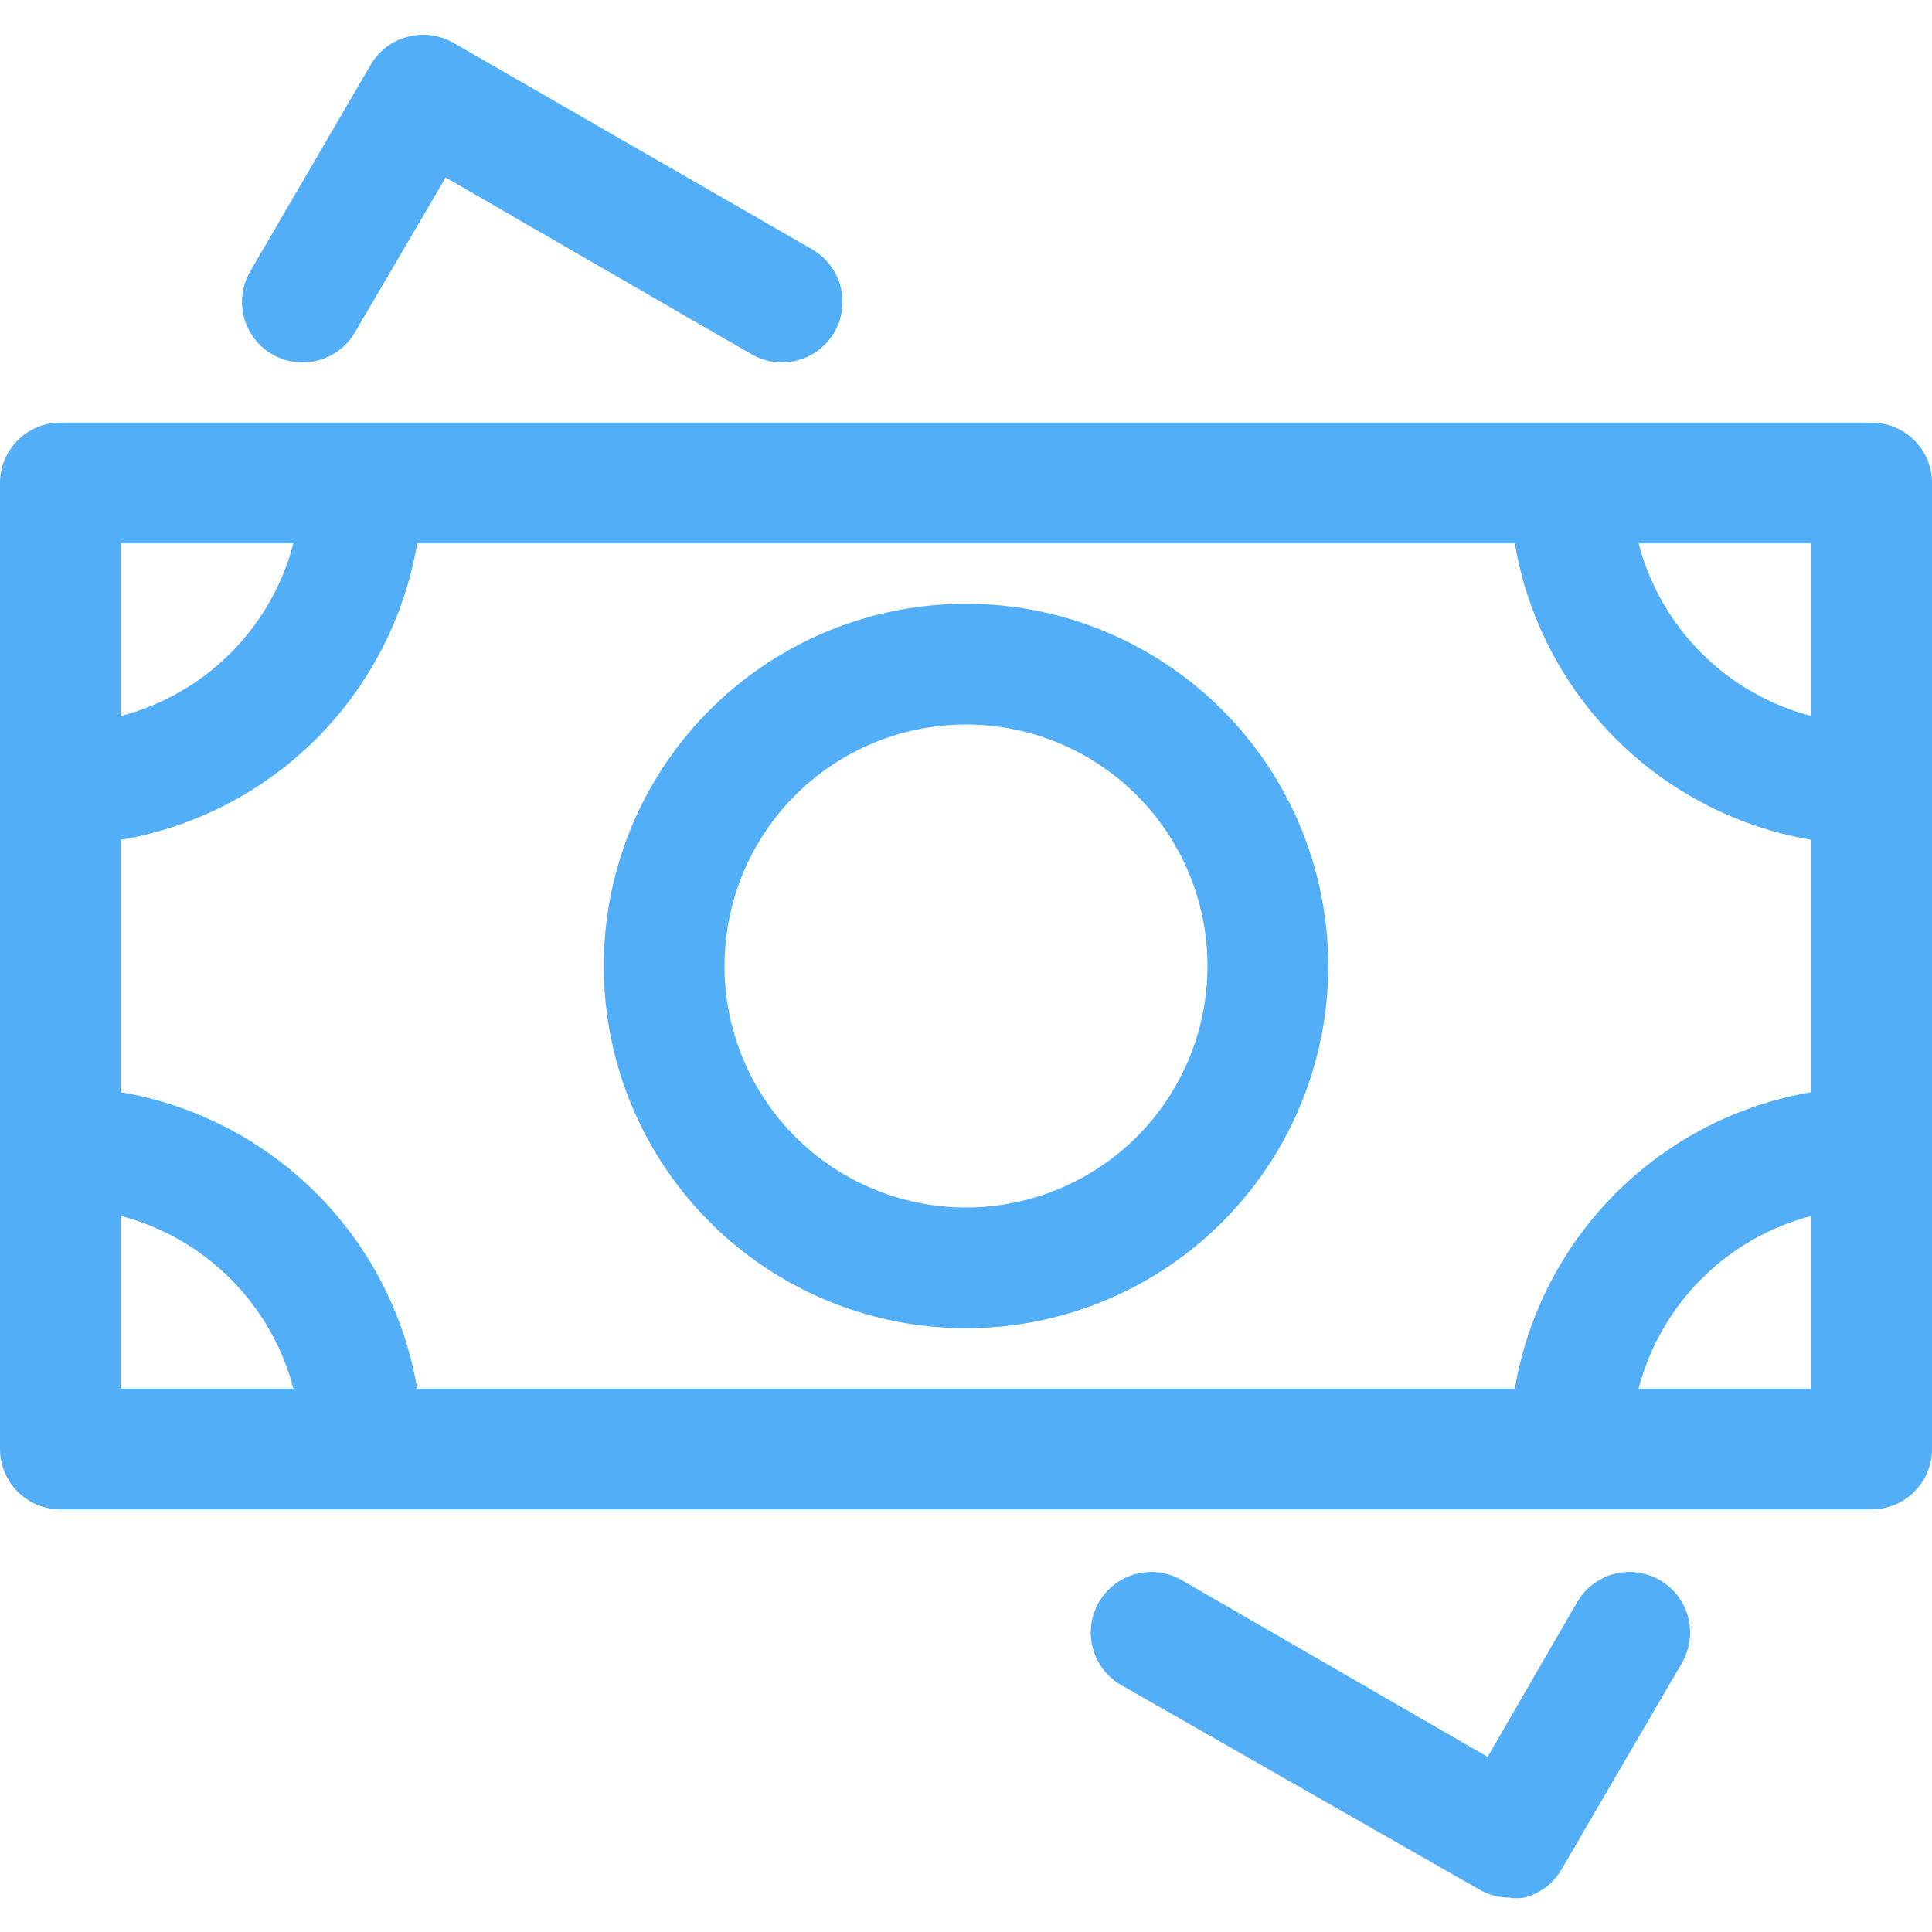
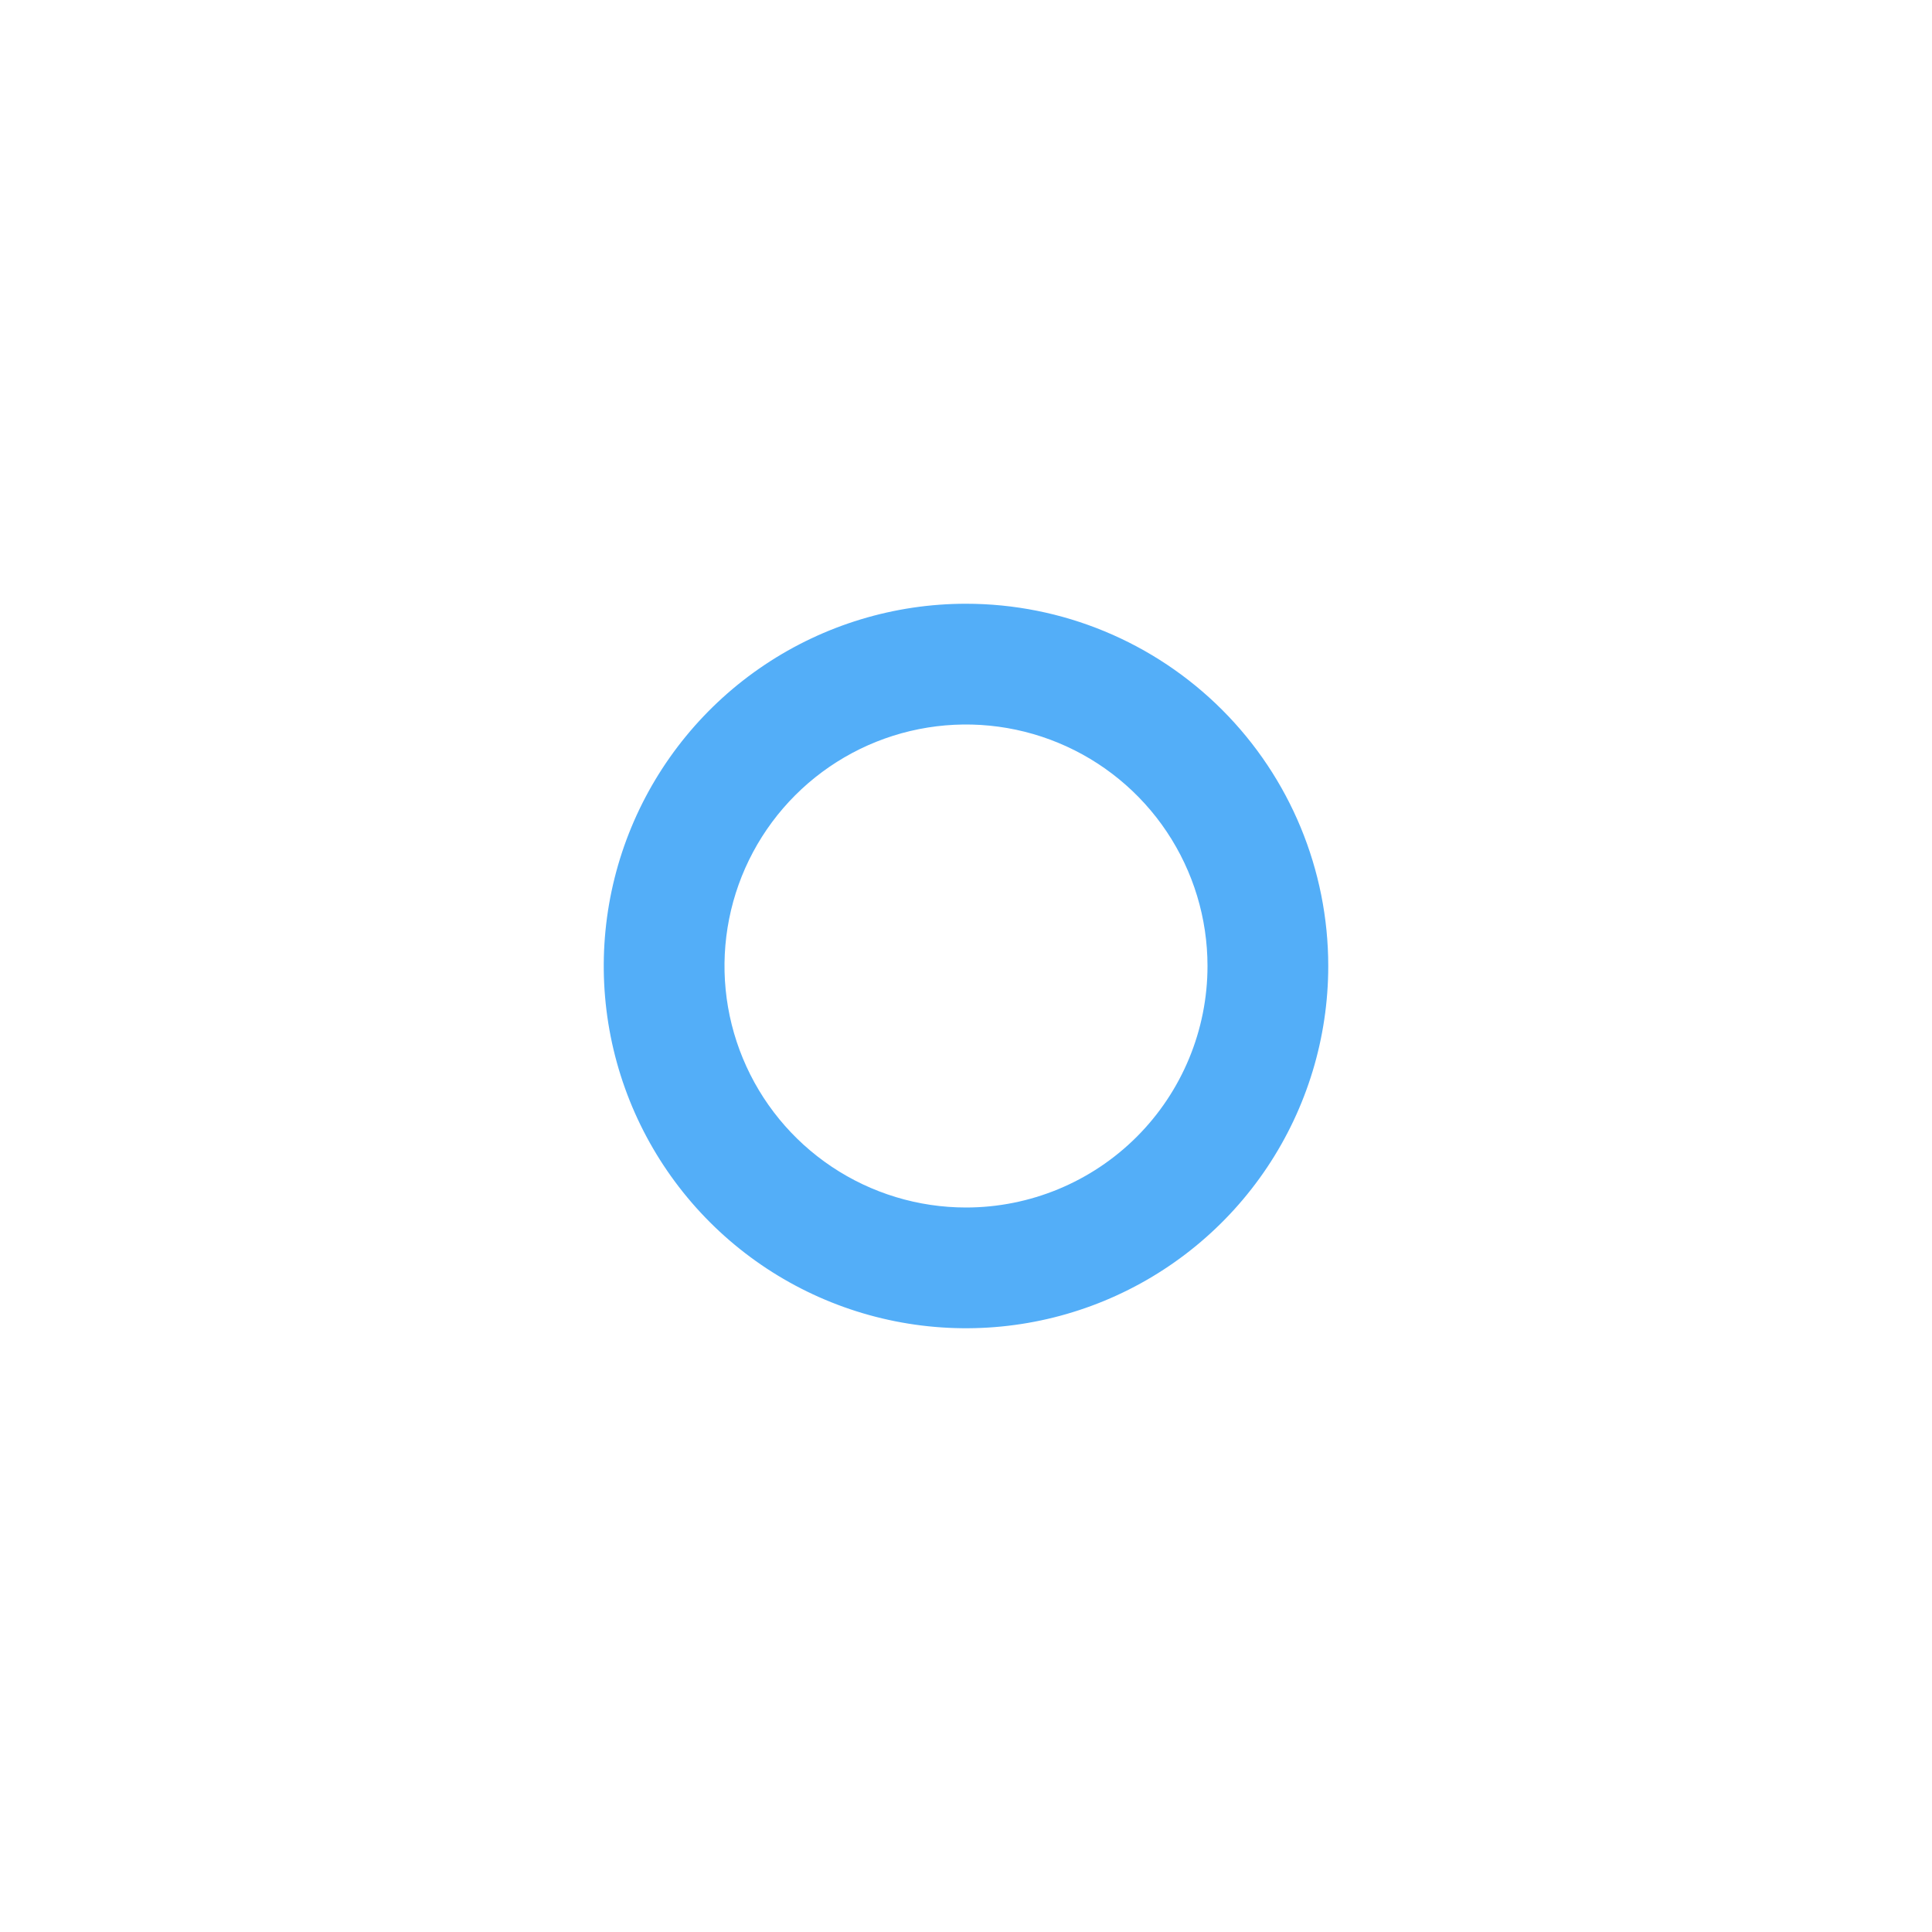
<svg xmlns="http://www.w3.org/2000/svg" width="192" height="192" viewBox="0 0 192 192" fill="none">
-   <path d="M186 42H6C4.409 42 2.883 42.632 1.757 43.757C0.632 44.883 0 46.409 0 48L0 144C0 145.591 0.632 147.117 1.757 148.243C2.883 149.368 4.409 150 6 150H186C187.591 150 189.117 149.368 190.243 148.243C191.368 147.117 192 145.591 192 144V48C192 46.409 191.368 44.883 190.243 43.757C189.117 42.632 187.591 42 186 42ZM150.54 138H41.46C40.209 130.641 36.703 123.853 31.425 118.575C26.147 113.297 19.359 109.791 12 108.54V83.46C19.359 82.21 26.147 78.703 31.425 73.425C36.703 68.147 40.209 61.359 41.46 54H150.54C151.79 61.359 155.297 68.147 160.575 73.425C165.853 78.703 172.641 82.21 180 83.46V108.54C172.641 109.791 165.853 113.297 160.575 118.575C155.297 123.853 151.79 130.641 150.54 138ZM180 71.16C175.873 70.083 172.107 67.925 169.091 64.909C166.075 61.893 163.917 58.127 162.84 54H180V71.16ZM29.16 54C28.083 58.127 25.925 61.893 22.909 64.909C19.893 67.925 16.127 70.083 12 71.16V54H29.16ZM12 120.84C16.127 121.917 19.893 124.075 22.909 127.091C25.925 130.107 28.083 133.873 29.16 138H12V120.84ZM162.84 138C163.917 133.873 166.075 130.107 169.091 127.091C172.107 124.075 175.873 121.917 180 120.84V138H162.84Z" fill="#53AEF8" />
-   <path d="M45.068 4.26C44.384 3.865 43.63 3.609 42.847 3.506C42.065 3.403 41.27 3.455 40.508 3.66C38.97 4.059 37.654 5.052 36.848 6.42L24.848 27C24.052 28.384 23.839 30.028 24.255 31.57C24.672 33.111 25.683 34.424 27.068 35.22C28.452 36.016 30.096 36.229 31.637 35.812C33.179 35.396 34.492 34.385 35.288 33L44.288 17.64L74.708 35.22C76.092 36.016 77.736 36.229 79.277 35.812C80.819 35.396 82.132 34.385 82.928 33C83.723 31.616 83.936 29.972 83.52 28.43C83.104 26.889 82.092 25.576 80.708 24.78L45.068 4.26Z" fill="#53AEF8" />
-   <path d="M146.939 187.74C147.848 188.279 148.883 188.569 149.939 188.58C150.455 188.667 150.983 188.667 151.499 188.58C153.036 188.181 154.353 187.188 155.159 185.82L167.159 165.24C167.955 163.856 168.168 162.212 167.752 160.67C167.335 159.129 166.324 157.816 164.939 157.02C163.555 156.224 161.911 156.011 160.369 156.428C158.828 156.844 157.515 157.856 156.719 159.24L147.839 174.6L117.419 157.02C116.035 156.224 114.391 156.011 112.849 156.428C111.308 156.844 109.995 157.856 109.199 159.24C108.403 160.624 108.19 162.268 108.607 163.81C109.023 165.351 110.035 166.664 111.419 167.46L146.939 187.74Z" fill="#53AEF8" />
  <path d="M96 60C88.88 60 81.92 62.111 75.999 66.067C70.079 70.023 65.465 75.645 62.74 82.223C60.016 88.802 59.303 96.04 60.692 103.023C62.081 110.007 65.51 116.421 70.544 121.456C75.579 126.491 81.993 129.919 88.977 131.308C95.96 132.697 103.198 131.984 109.777 129.26C116.355 126.535 121.977 121.921 125.933 116.001C129.889 110.08 132 103.12 132 96C132 86.452 128.207 77.296 121.456 70.544C114.705 63.793 105.548 60 96 60ZM96 120C91.253 120 86.613 118.592 82.666 115.955C78.719 113.318 75.643 109.57 73.827 105.184C72.01 100.799 71.535 95.973 72.461 91.318C73.387 86.662 75.673 82.386 79.029 79.029C82.386 75.673 86.662 73.387 91.318 72.461C95.973 71.535 100.799 72.01 105.184 73.827C109.57 75.643 113.318 78.72 115.955 82.666C118.592 86.613 120 91.253 120 96C120 102.365 117.471 108.47 112.971 112.971C108.47 117.471 102.365 120 96 120Z" fill="#53AEF8" />
</svg>